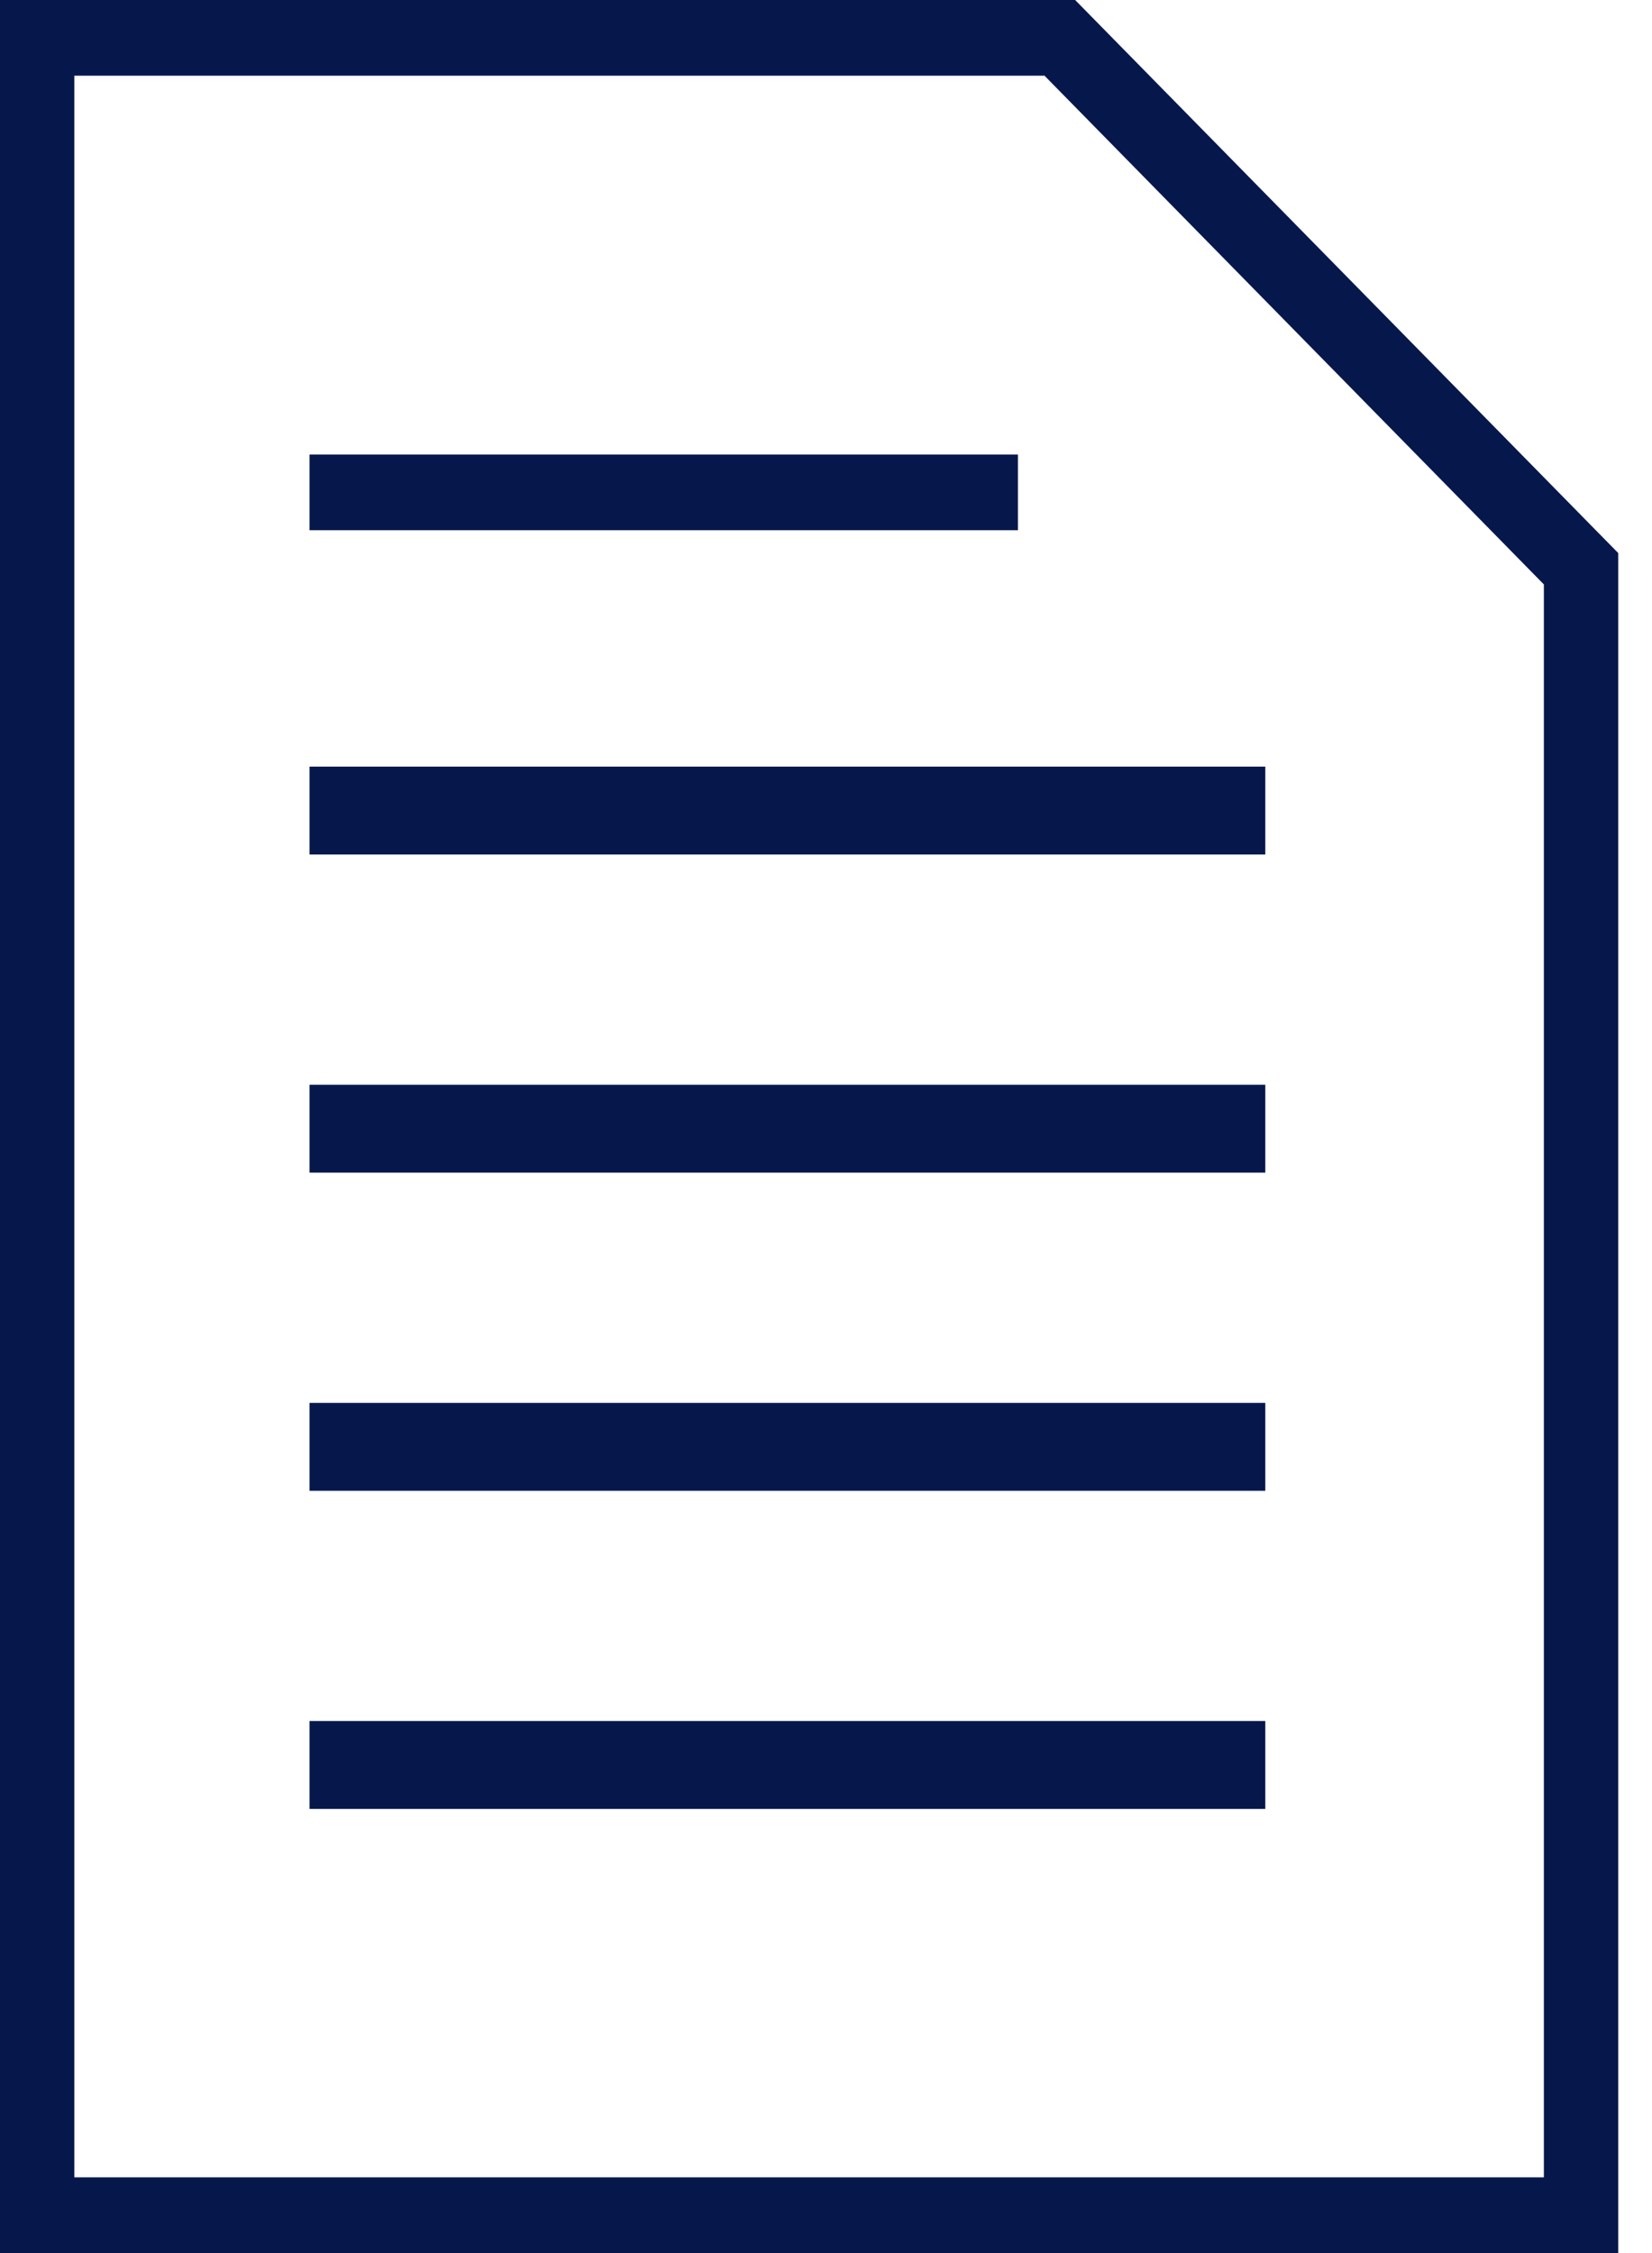
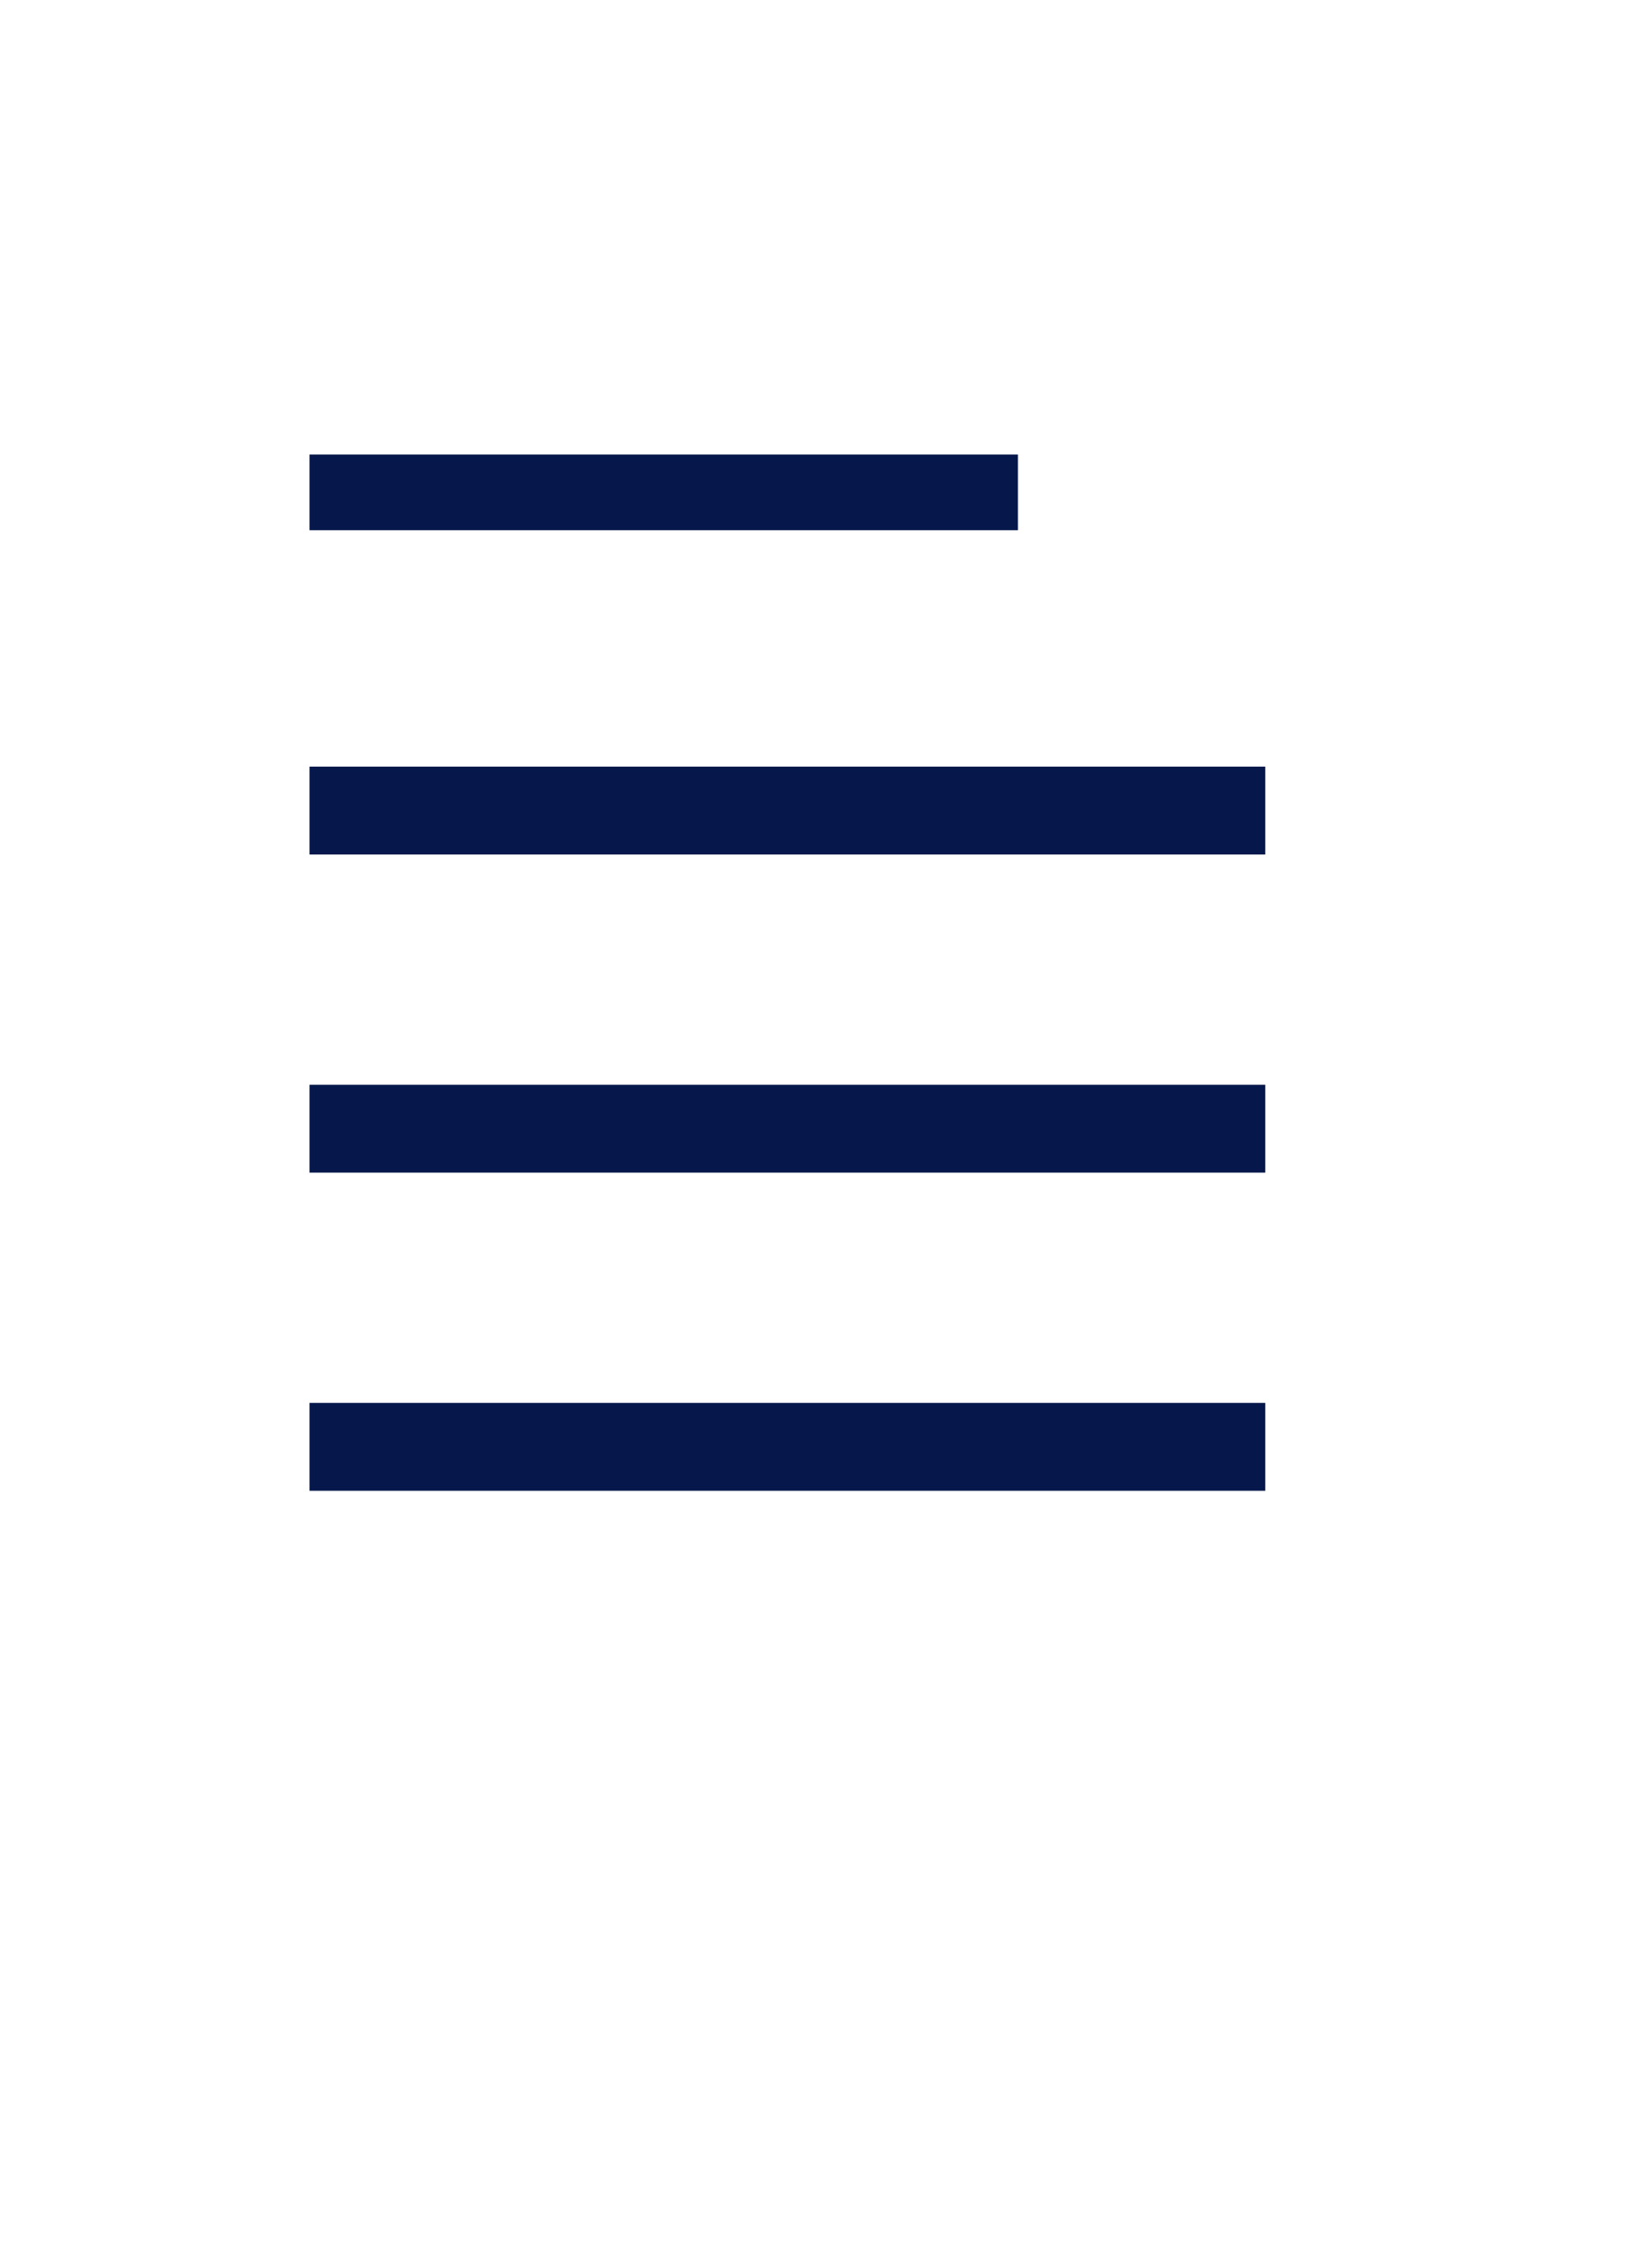
<svg xmlns="http://www.w3.org/2000/svg" width="11" height="15" viewBox="0 0 11 15" fill="none">
  <g clip-path="url(#clip0_36_617)">
-     <path d="M10.775 15H0V0H7.159L10.775 3.682V14.999V15ZM0.495 14.496H10.28V3.891L6.955 0.504H0.495V14.496Z" fill="#06184B" />
    <path d="M6.778 3.026H2.061V3.53H6.778V3.026Z" fill="#06184B" />
    <path d="M8.425 5.104H2.061V5.689H8.425V5.104Z" fill="#06184B" />
    <path d="M8.425 7.222H2.061V7.807H8.425V7.222Z" fill="#06184B" />
    <path d="M8.425 9.34H2.061V9.925H8.425V9.34Z" fill="#06184B" />
-     <path d="M8.425 11.458H2.061V12.043H8.425V11.458Z" fill="#06184B" />
  </g>
  <defs>
    <clipPath id="clip0_36_617">
      <rect width="10.775" height="15" fill="white" />
    </clipPath>
  </defs>
</svg>